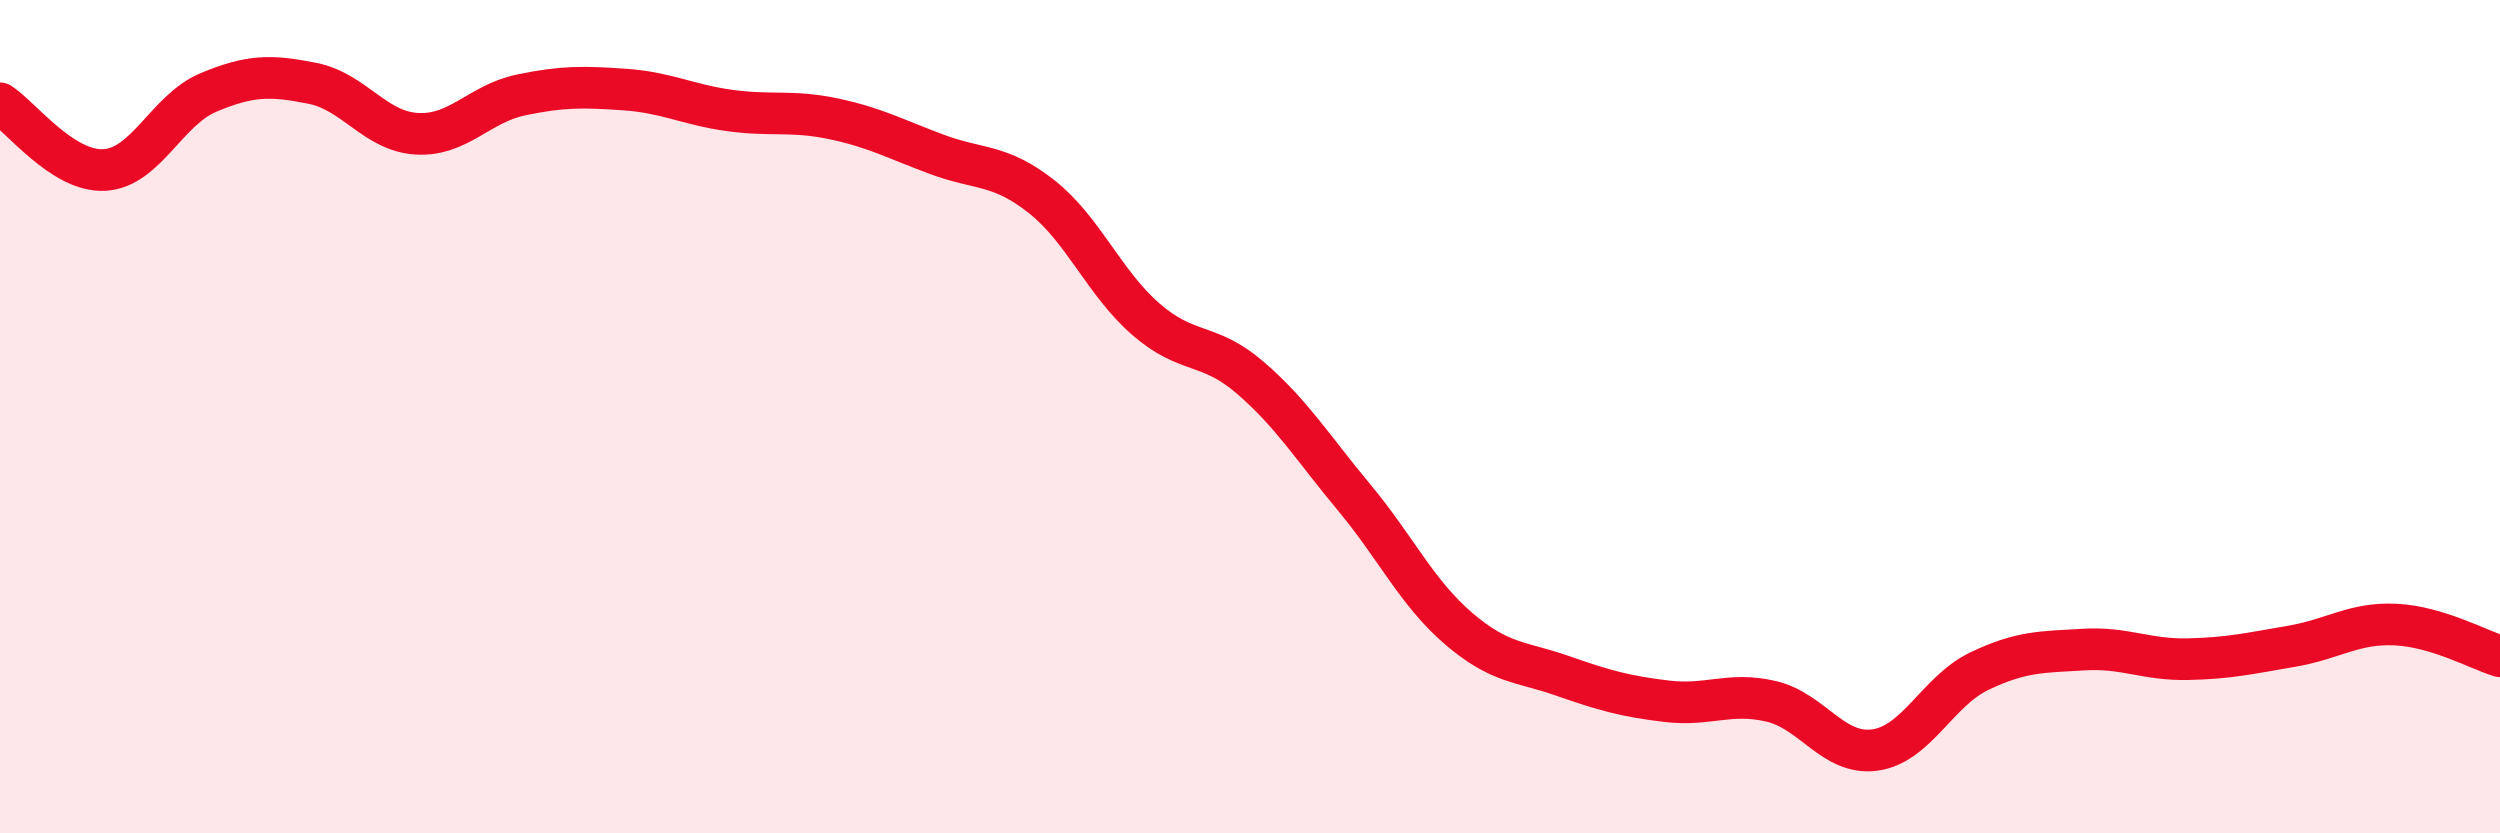
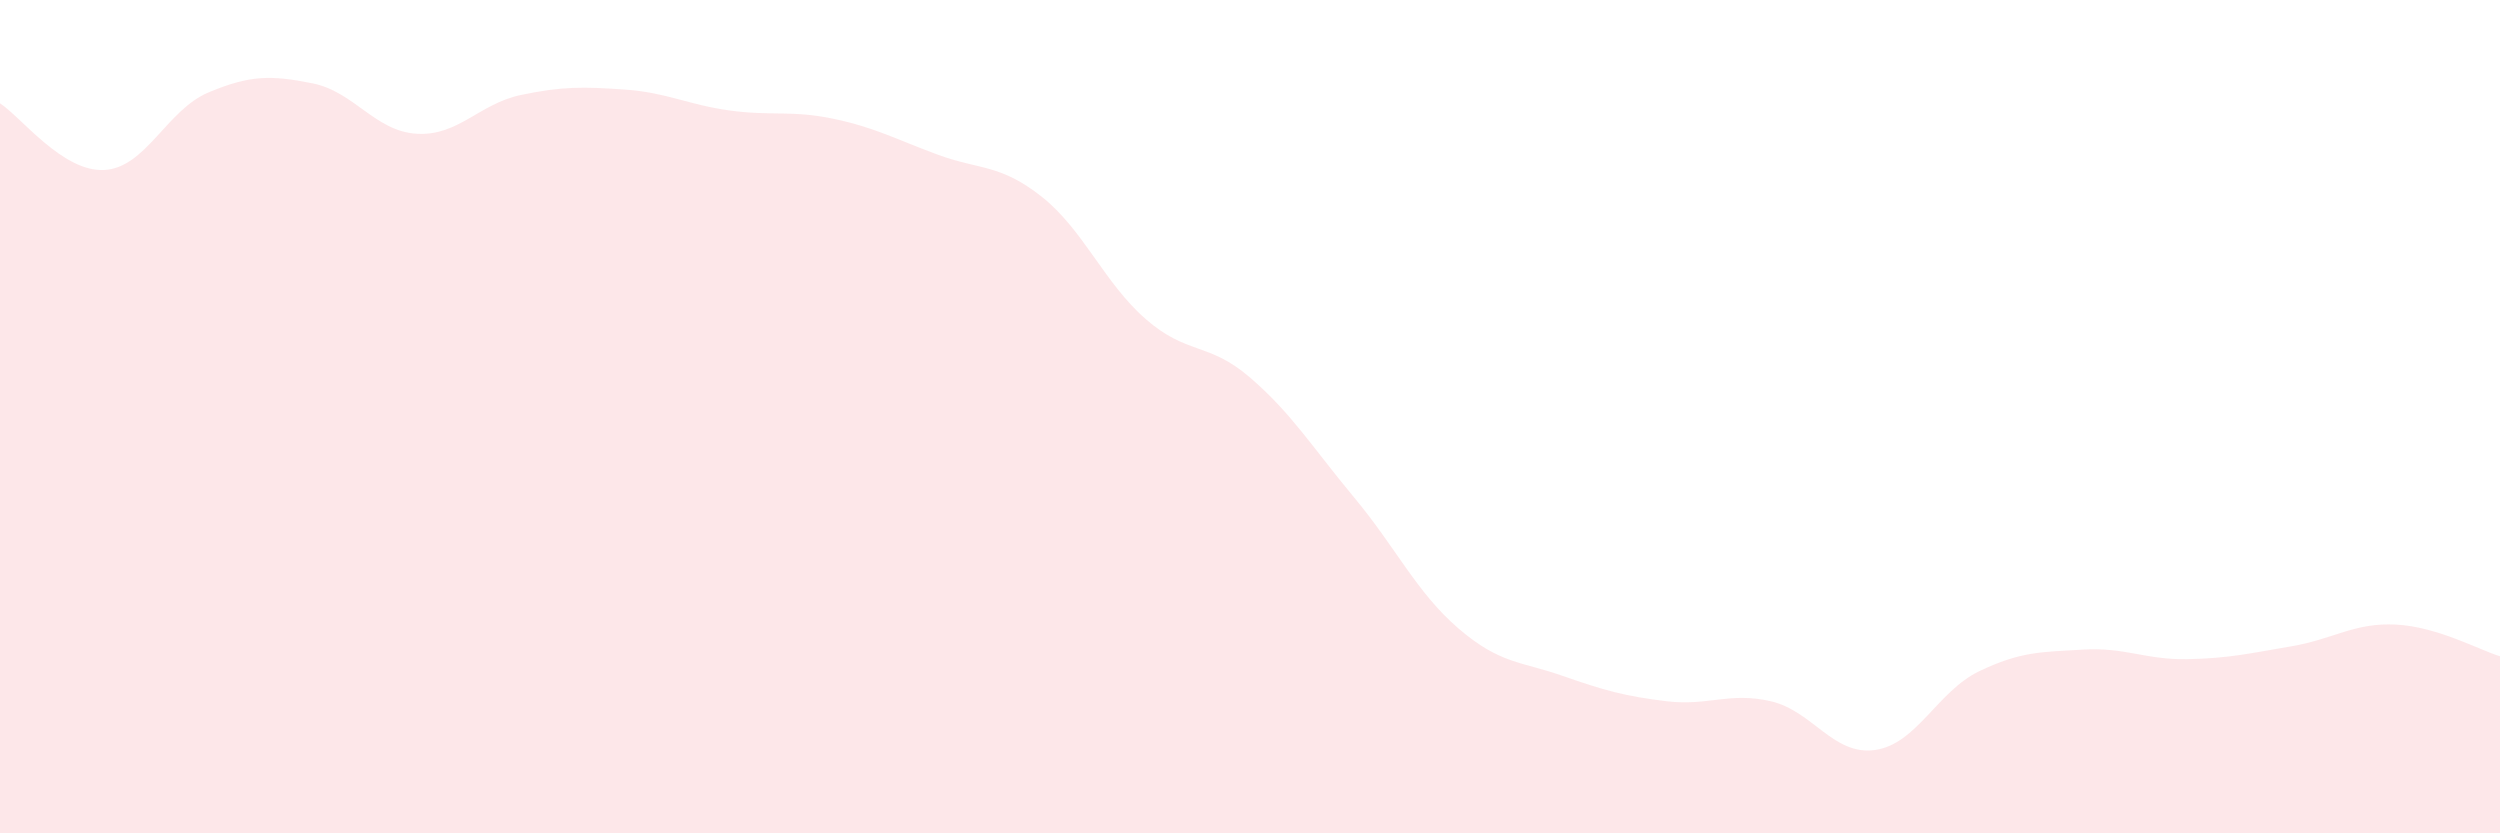
<svg xmlns="http://www.w3.org/2000/svg" width="60" height="20" viewBox="0 0 60 20">
  <path d="M 0,2.48 C 0.5,2.8 1.5,4.13 2.5,4.08 C 3.5,4.03 4,2.64 5,2.22 C 6,1.8 6.5,1.8 7.5,2 C 8.5,2.2 9,3.15 10,3.21 C 11,3.27 11.5,2.49 12.5,2.28 C 13.5,2.07 14,2.08 15,2.15 C 16,2.22 16.5,2.51 17.5,2.65 C 18.5,2.79 19,2.64 20,2.85 C 21,3.06 21.5,3.34 22.5,3.71 C 23.5,4.08 24,3.93 25,4.72 C 26,5.51 26.5,6.79 27.5,7.66 C 28.5,8.53 29,8.2 30,9.06 C 31,9.92 31.5,10.74 32.5,11.94 C 33.5,13.14 34,14.22 35,15.08 C 36,15.94 36.5,15.87 37.5,16.22 C 38.5,16.57 39,16.71 40,16.83 C 41,16.95 41.5,16.6 42.5,16.83 C 43.5,17.06 44,18.14 45,18 C 46,17.86 46.5,16.59 47.5,16.11 C 48.5,15.63 49,15.65 50,15.59 C 51,15.53 51.5,15.84 52.5,15.82 C 53.5,15.8 54,15.68 55,15.51 C 56,15.34 56.5,14.94 57.5,14.99 C 58.5,15.04 59.5,15.6 60,15.75L60 20L0 20Z" fill="#EB0A25" opacity="0.1" stroke-linecap="round" stroke-linejoin="round" />
-   <path d="M 0,2.48 C 0.5,2.8 1.5,4.13 2.5,4.08 C 3.5,4.03 4,2.64 5,2.22 C 6,1.8 6.5,1.8 7.5,2 C 8.5,2.2 9,3.15 10,3.21 C 11,3.27 11.5,2.49 12.5,2.28 C 13.5,2.07 14,2.08 15,2.15 C 16,2.22 16.5,2.51 17.5,2.65 C 18.5,2.79 19,2.64 20,2.85 C 21,3.06 21.5,3.34 22.5,3.71 C 23.5,4.08 24,3.93 25,4.72 C 26,5.51 26.5,6.79 27.5,7.66 C 28.5,8.53 29,8.2 30,9.06 C 31,9.92 31.5,10.74 32.5,11.94 C 33.5,13.14 34,14.22 35,15.08 C 36,15.94 36.5,15.87 37.5,16.22 C 38.5,16.57 39,16.71 40,16.83 C 41,16.95 41.5,16.6 42.5,16.83 C 43.5,17.06 44,18.14 45,18 C 46,17.86 46.5,16.59 47.5,16.11 C 48.5,15.63 49,15.65 50,15.59 C 51,15.53 51.5,15.84 52.5,15.82 C 53.5,15.8 54,15.68 55,15.51 C 56,15.34 56.5,14.94 57.5,14.99 C 58.5,15.04 59.5,15.6 60,15.75" stroke="#EB0A25" stroke-width="1" fill="none" stroke-linecap="round" stroke-linejoin="round" />
</svg>